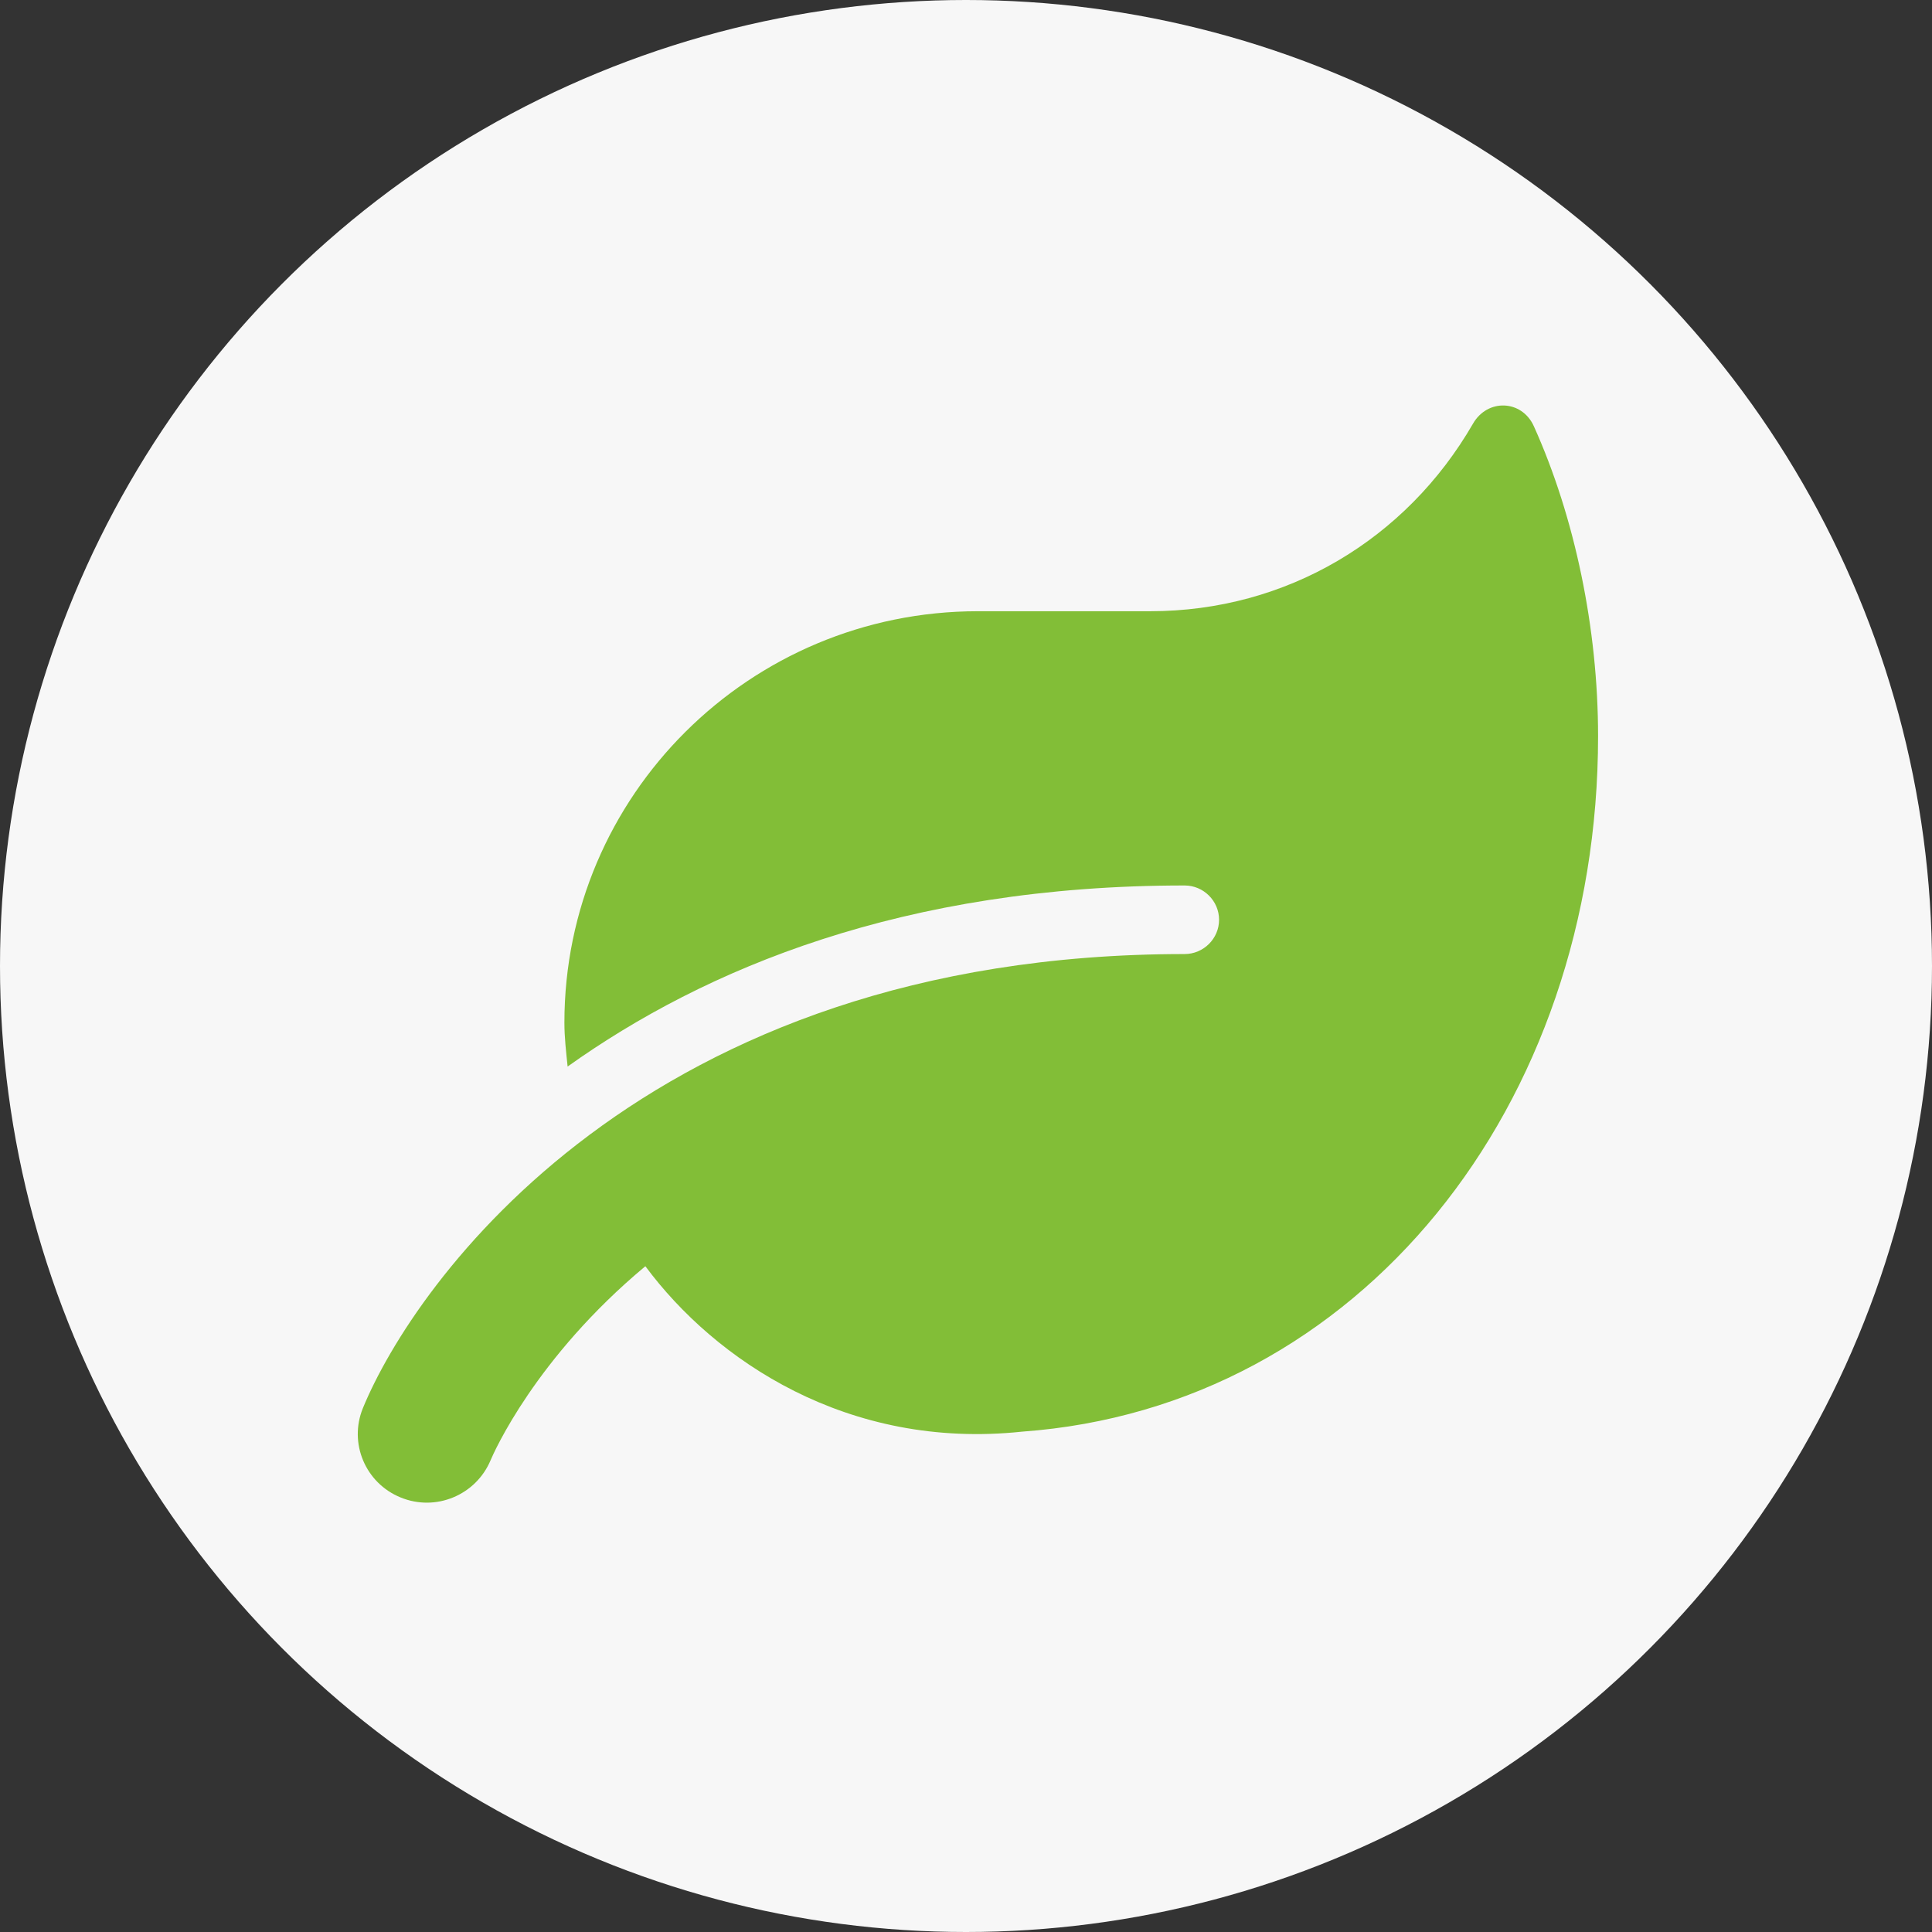
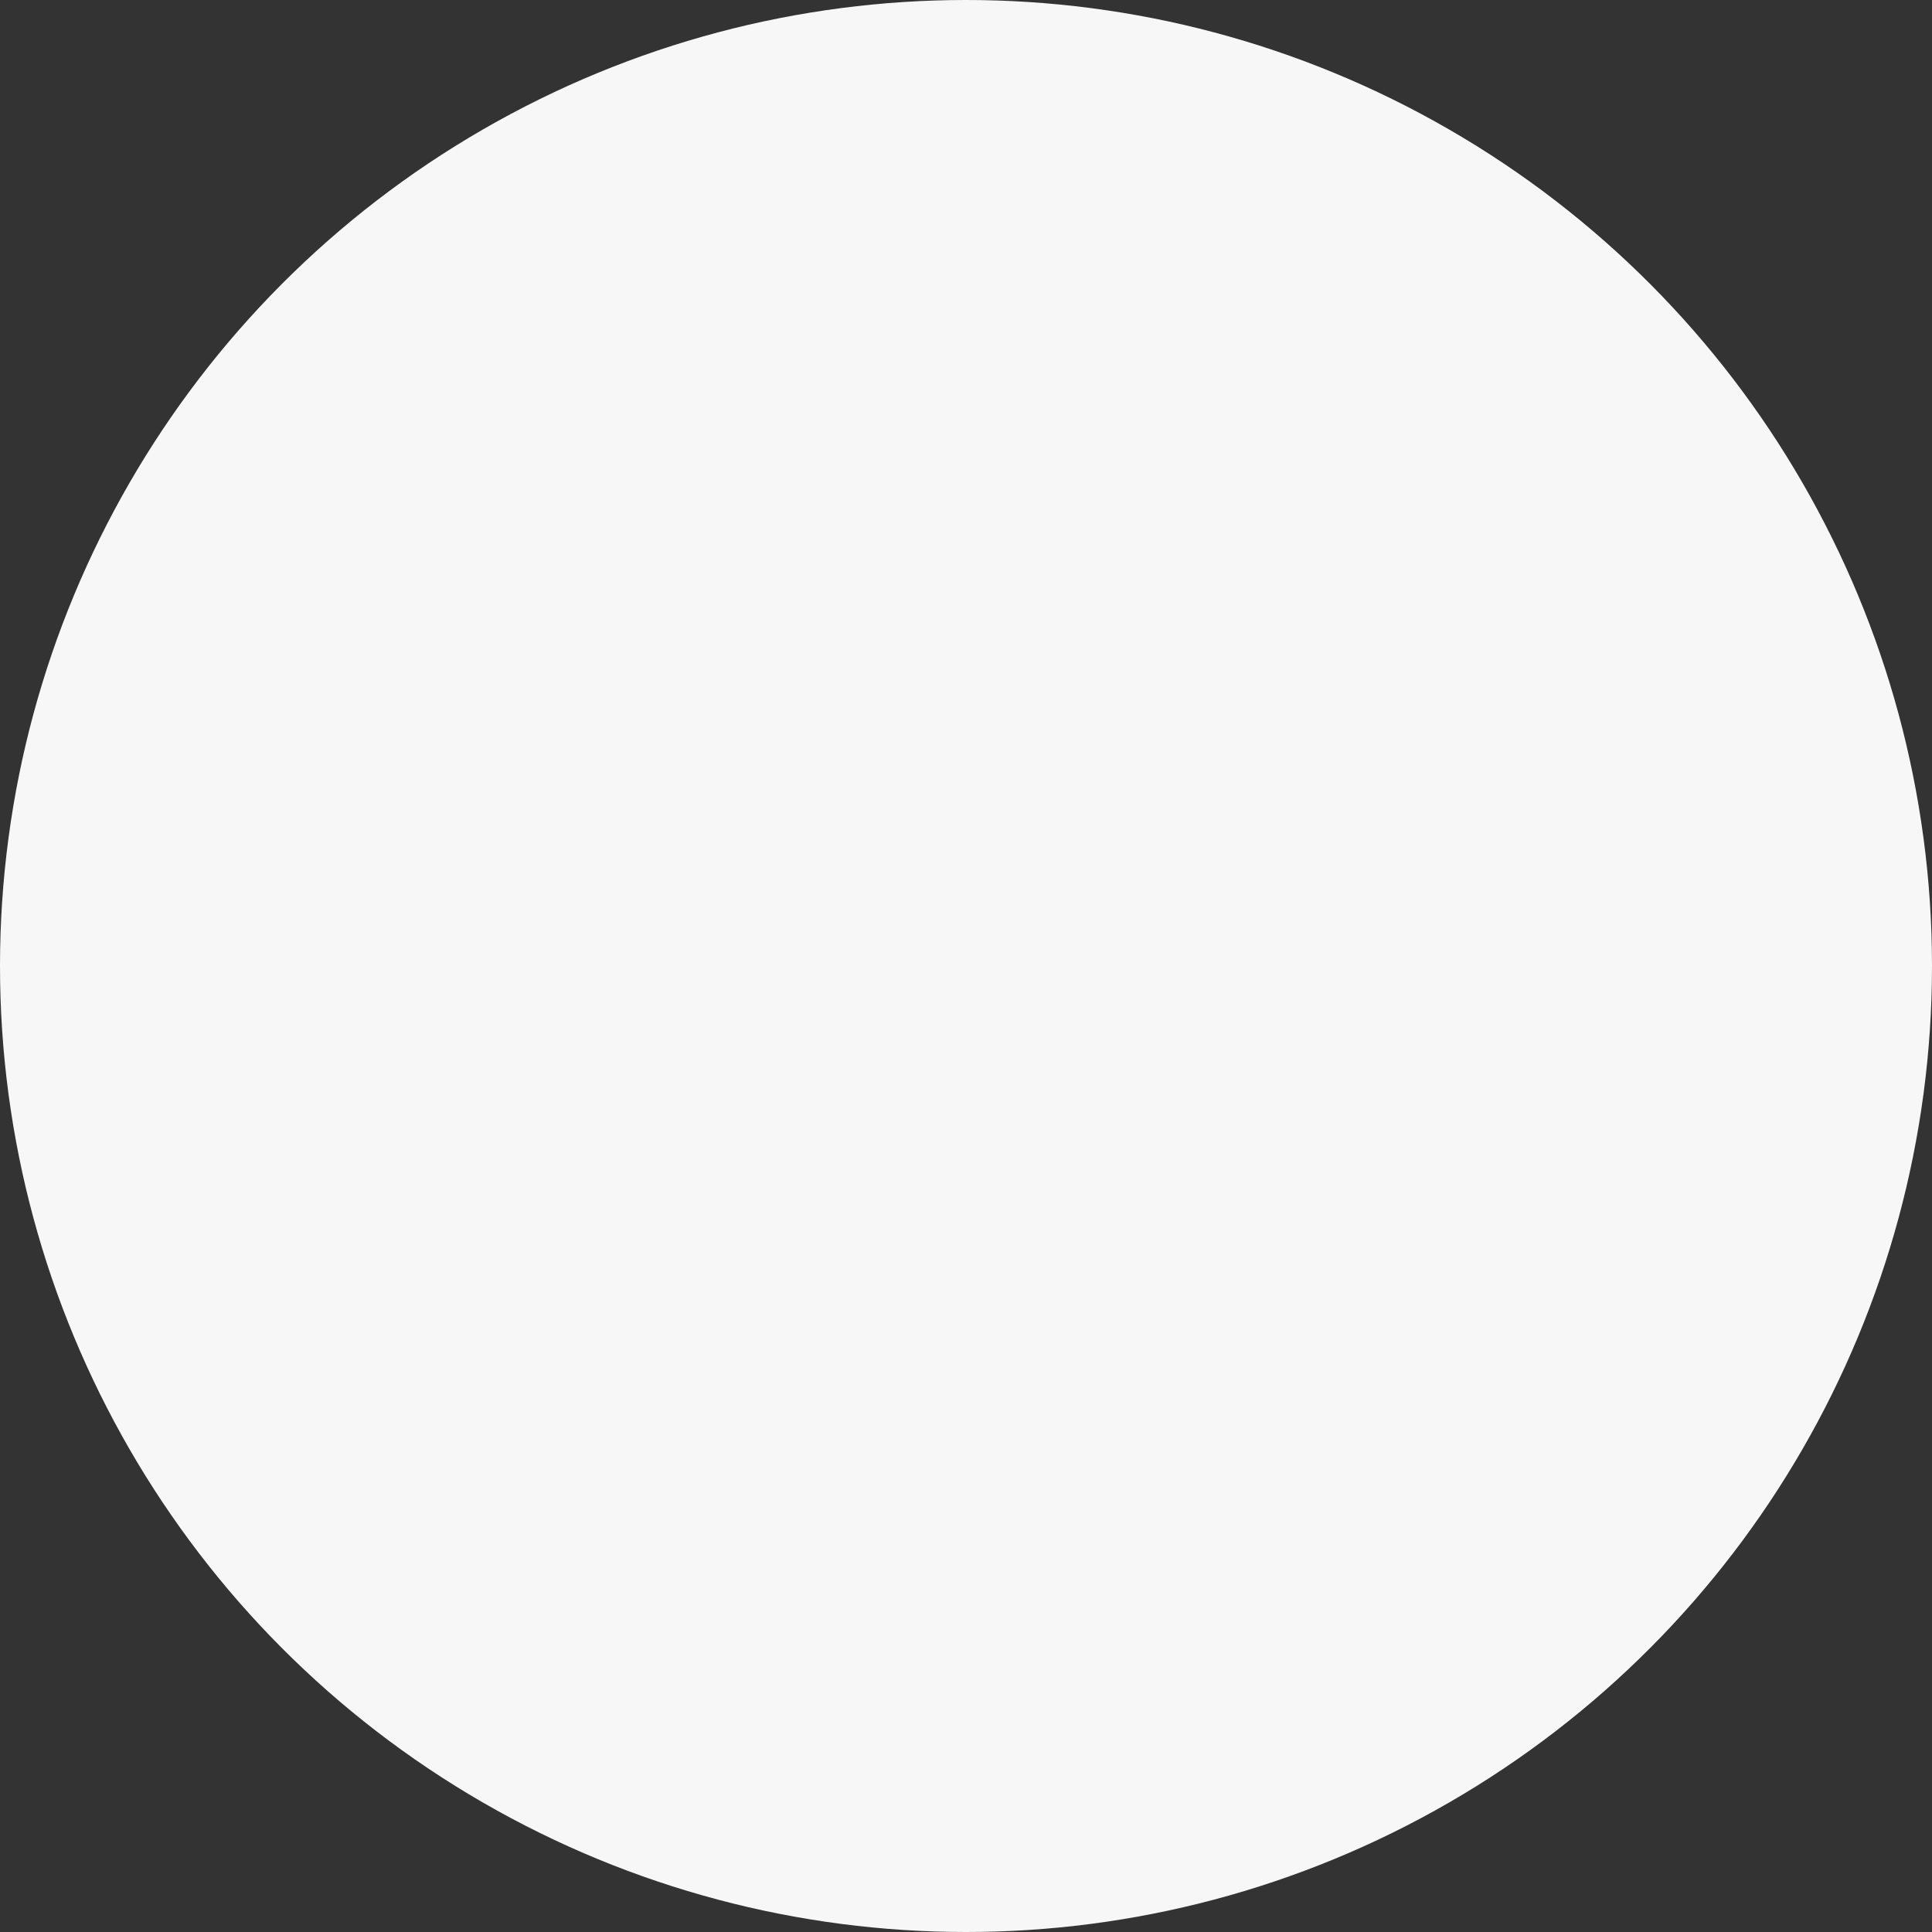
<svg xmlns="http://www.w3.org/2000/svg" width="81" height="81" viewBox="0 0 81 81" fill="none">
  <rect x="0" y="0" width="81" height="81" fill="#333333" stroke="none" />
  <circle cx="40.5" cy="40.5" r="40.5" fill="#F7F7F7" />
-   <path d="M64.309 17.873C63.804 16.751 62.359 16.706 61.754 17.766C58.956 22.608 53.945 25.626 48.22 25.626H40.998C31.427 25.626 23.663 33.352 23.663 42.874C23.663 43.502 23.735 44.104 23.798 44.715C29.558 40.61 37.874 37.124 49.665 37.124C50.459 37.124 51.11 37.771 51.11 38.562C51.11 39.352 50.459 39.999 49.665 39.999C26.967 39.999 17.343 53.842 15.212 59.043C14.616 60.508 15.32 62.178 16.792 62.78C18.273 63.391 19.952 62.681 20.566 61.226C20.701 60.903 22.453 56.923 27.057 53.087C29.983 57.031 35.544 60.795 42.848 60.023C57.023 58.998 67 46.35 67 30.863C67 26.354 66.025 21.682 64.309 17.873V17.873Z" fill="#82BE37" />
</svg>